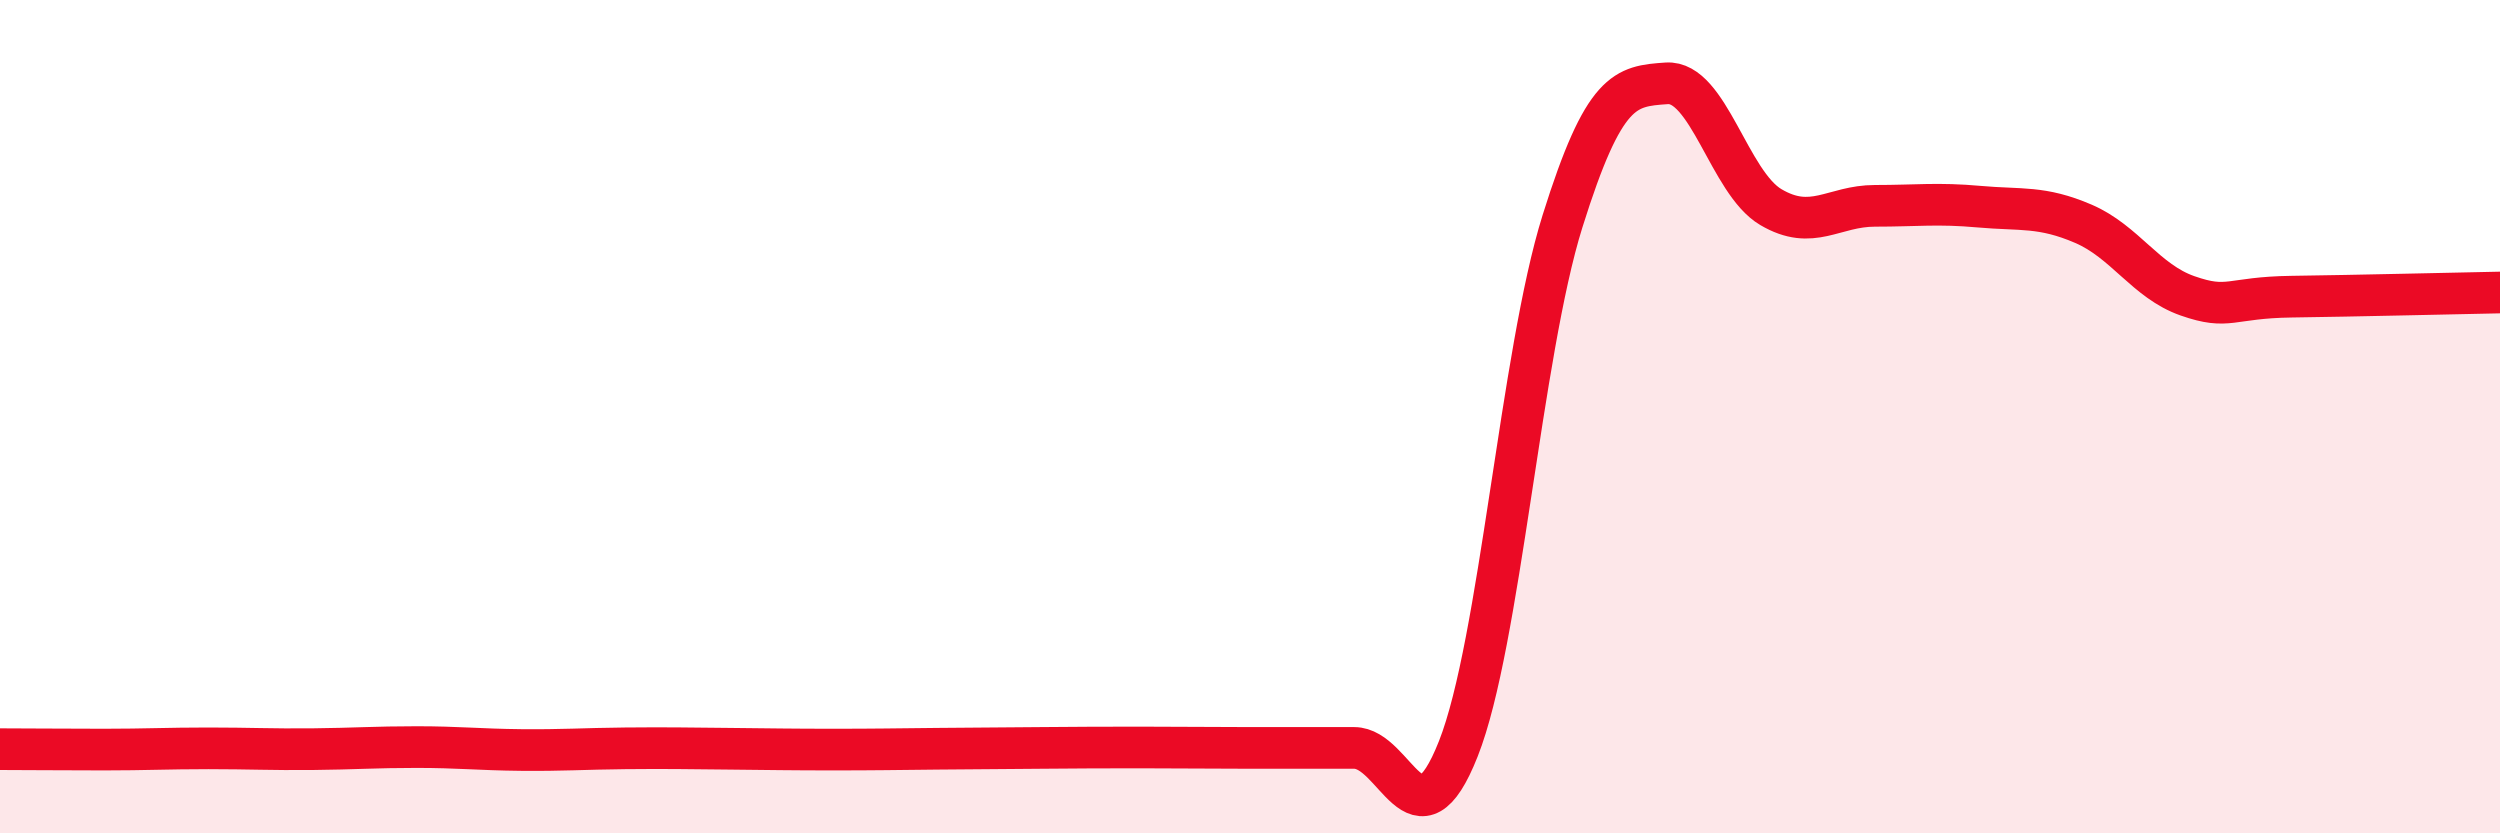
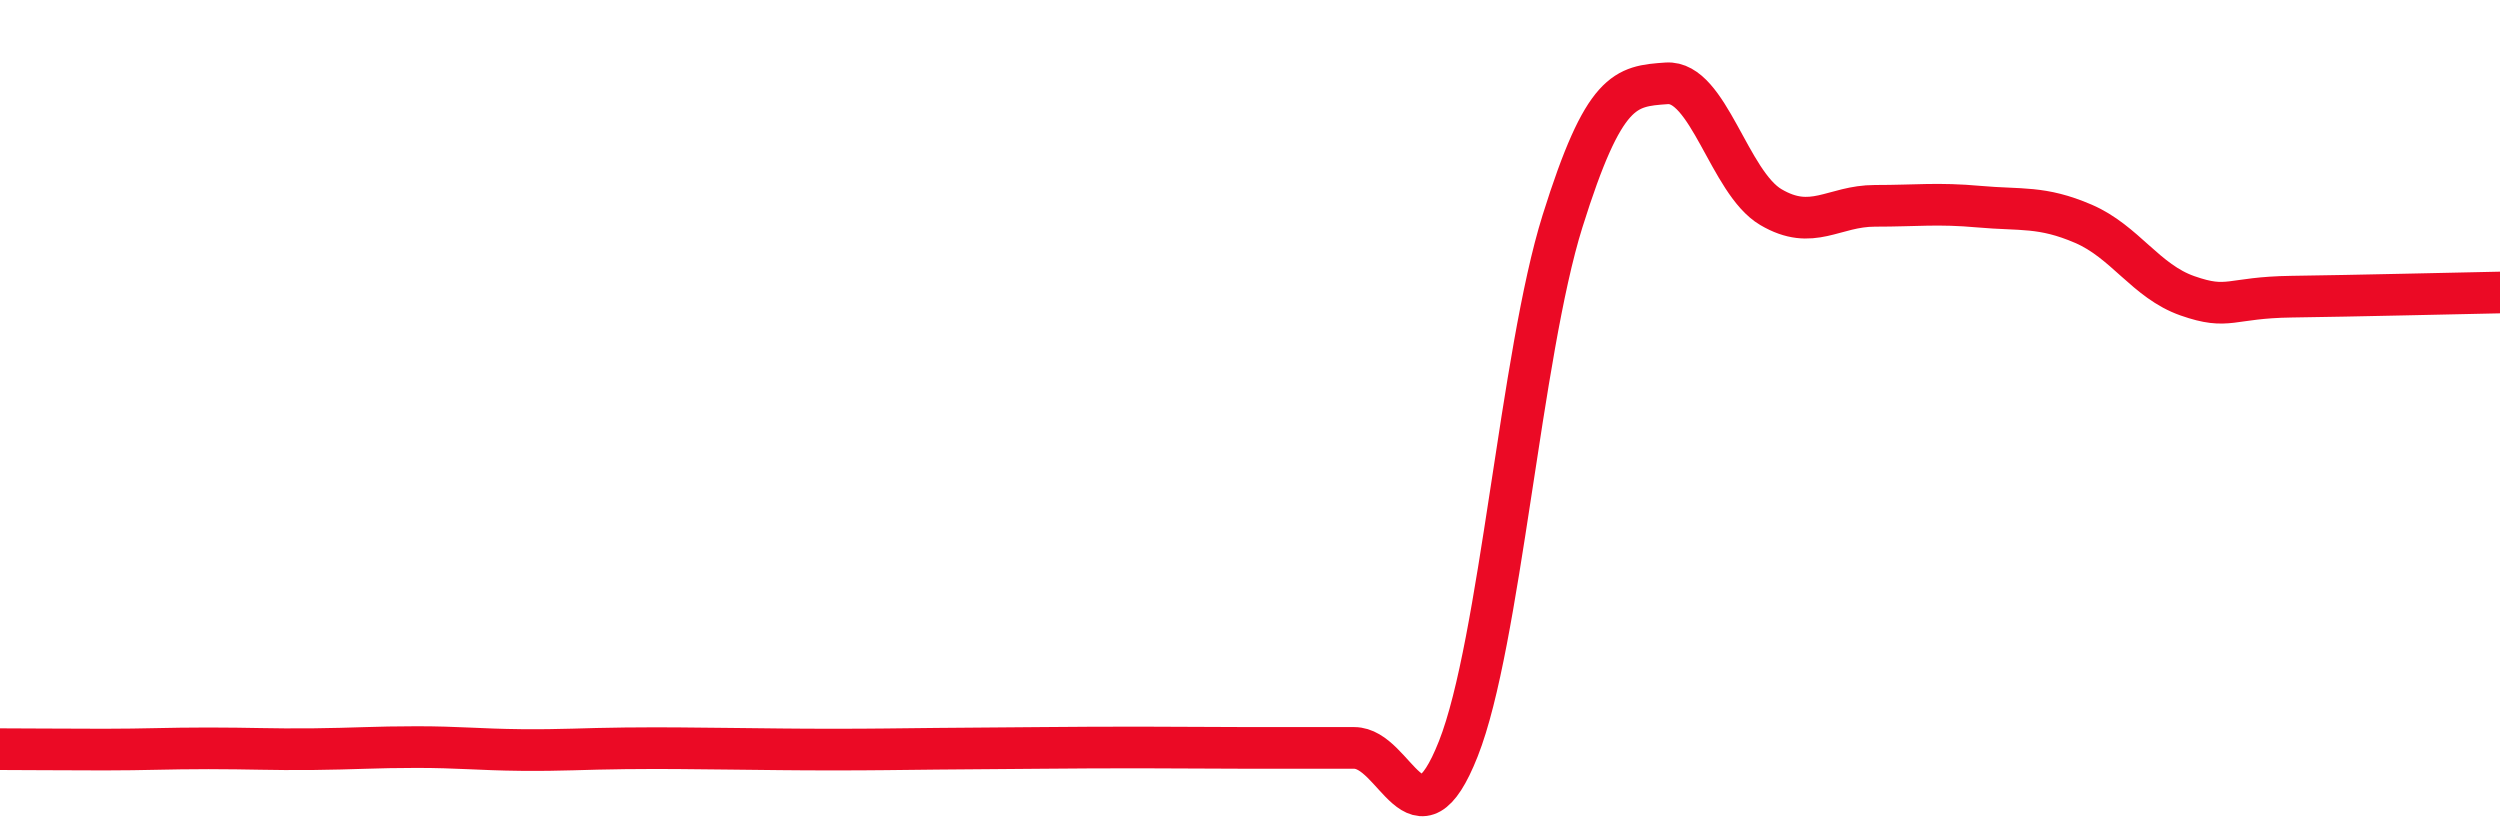
<svg xmlns="http://www.w3.org/2000/svg" width="60" height="20" viewBox="0 0 60 20">
-   <path d="M 0,17.98 C 0.5,17.98 1.5,17.99 2.5,17.99 C 3.5,17.99 4,17.96 5,17.96 C 6,17.96 6.5,17.99 7.5,17.98 C 8.5,17.97 9,17.93 10,17.93 C 11,17.93 11.5,17.99 12.5,18 C 13.5,18.01 14,17.97 15,17.96 C 16,17.95 16.5,17.96 17.5,17.97 C 18.5,17.98 19,17.99 20,17.99 C 21,17.99 21.5,17.98 22.5,17.97 C 23.5,17.96 24,17.96 25,17.95 C 26,17.94 26.5,17.94 27.5,17.94 C 28.5,17.94 29,17.95 30,17.95 C 31,17.95 31.5,17.95 32.5,17.95 C 33.5,17.95 34,20.5 35,17.97 C 36,15.44 36.5,8.5 37.5,5.31 C 38.5,2.12 39,2.07 40,2 C 41,1.93 41.5,4.38 42.5,4.97 C 43.5,5.56 44,4.94 45,4.94 C 46,4.94 46.5,4.87 47.5,4.96 C 48.5,5.05 49,4.94 50,5.37 C 51,5.8 51.5,6.75 52.5,7.1 C 53.5,7.45 53.5,7.14 55,7.12 C 56.5,7.1 59,7.04 60,7.02L60 20L0 20Z" fill="#EB0A25" opacity="0.1" stroke-linecap="round" stroke-linejoin="round" />
  <path d="M 0,17.98 C 0.5,17.98 1.5,17.99 2.5,17.99 C 3.5,17.99 4,17.96 5,17.96 C 6,17.96 6.5,17.99 7.5,17.98 C 8.5,17.97 9,17.93 10,17.93 C 11,17.93 11.5,17.99 12.5,18 C 13.5,18.01 14,17.97 15,17.96 C 16,17.95 16.5,17.96 17.5,17.97 C 18.5,17.98 19,17.99 20,17.99 C 21,17.99 21.5,17.98 22.5,17.97 C 23.5,17.96 24,17.96 25,17.95 C 26,17.94 26.5,17.94 27.5,17.94 C 28.5,17.94 29,17.95 30,17.95 C 31,17.95 31.5,17.95 32.5,17.95 C 33.5,17.95 34,20.5 35,17.97 C 36,15.44 36.5,8.5 37.5,5.31 C 38.5,2.12 39,2.07 40,2 C 41,1.93 41.5,4.38 42.5,4.97 C 43.5,5.56 44,4.94 45,4.94 C 46,4.94 46.5,4.87 47.5,4.96 C 48.5,5.05 49,4.94 50,5.37 C 51,5.8 51.5,6.75 52.5,7.1 C 53.5,7.45 53.5,7.14 55,7.12 C 56.5,7.1 59,7.04 60,7.02" stroke="#EB0A25" stroke-width="1" fill="none" stroke-linecap="round" stroke-linejoin="round" />
</svg>